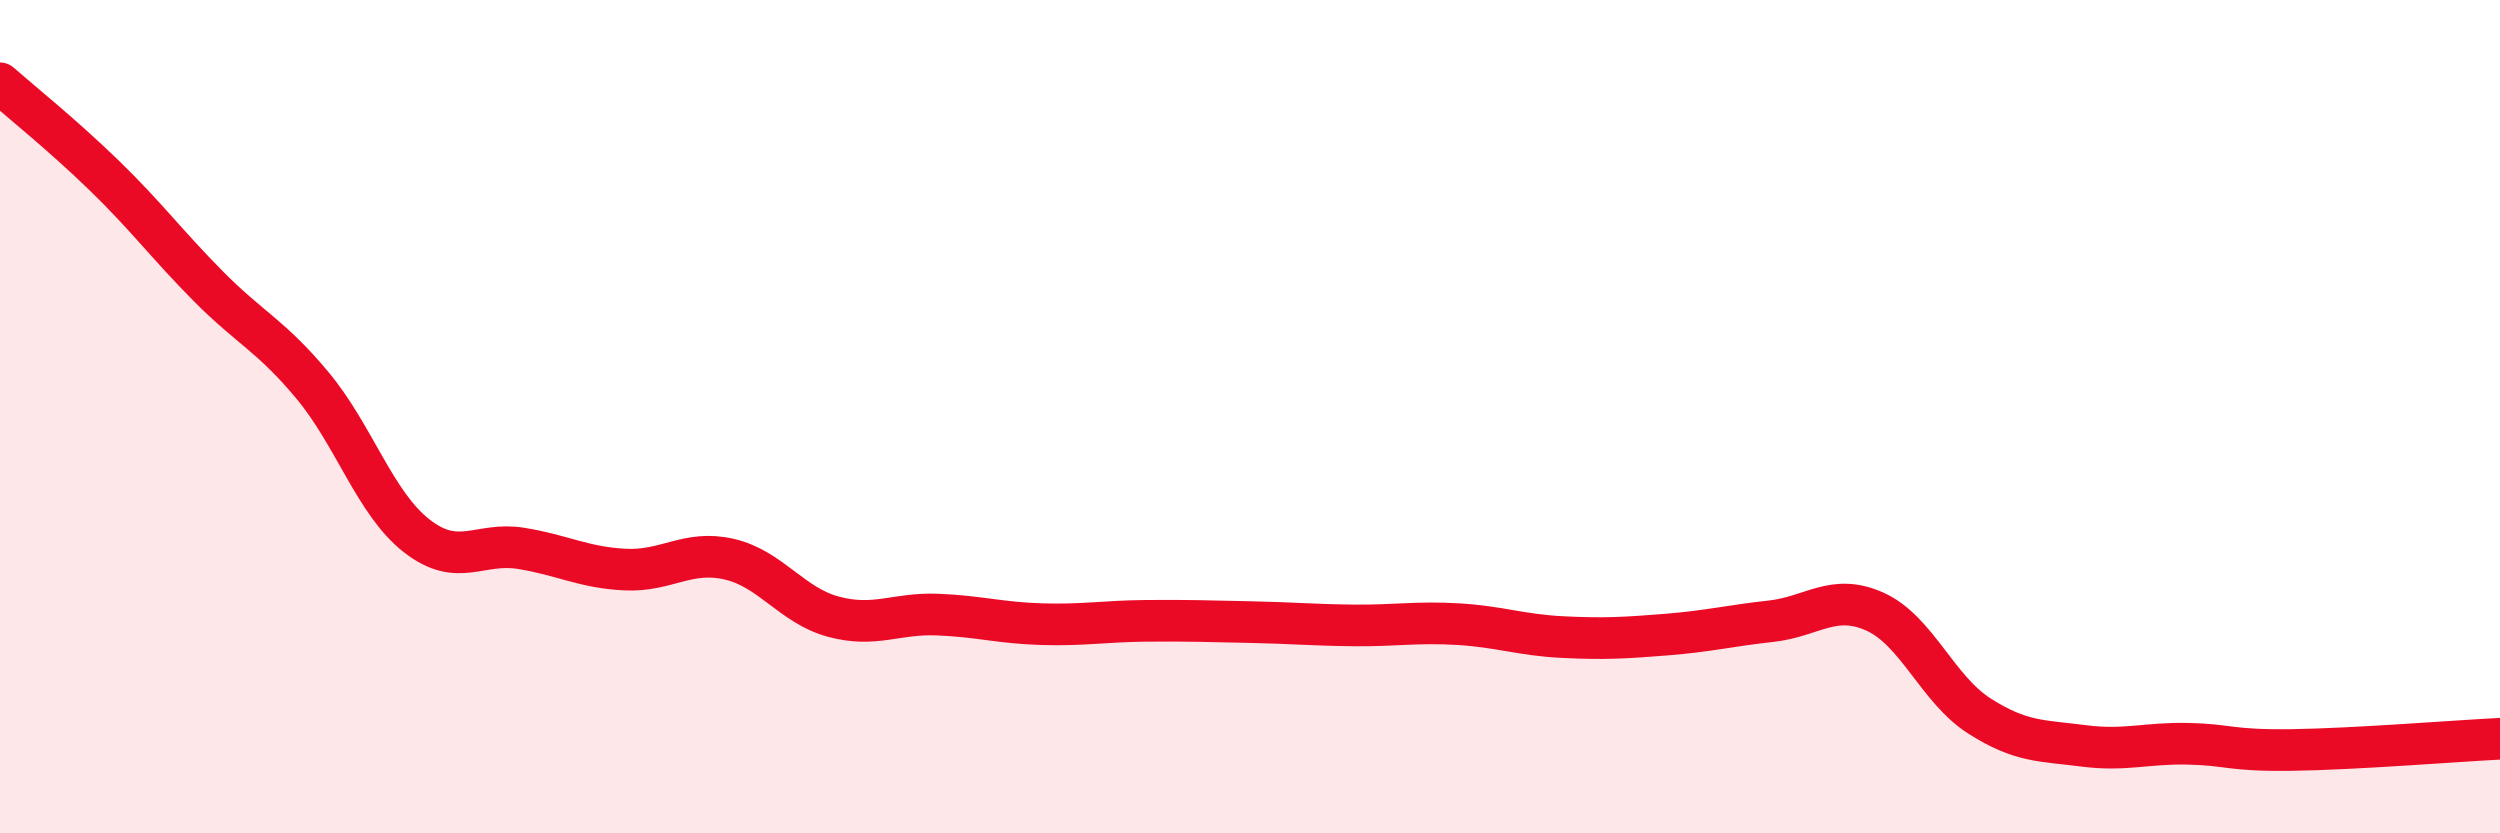
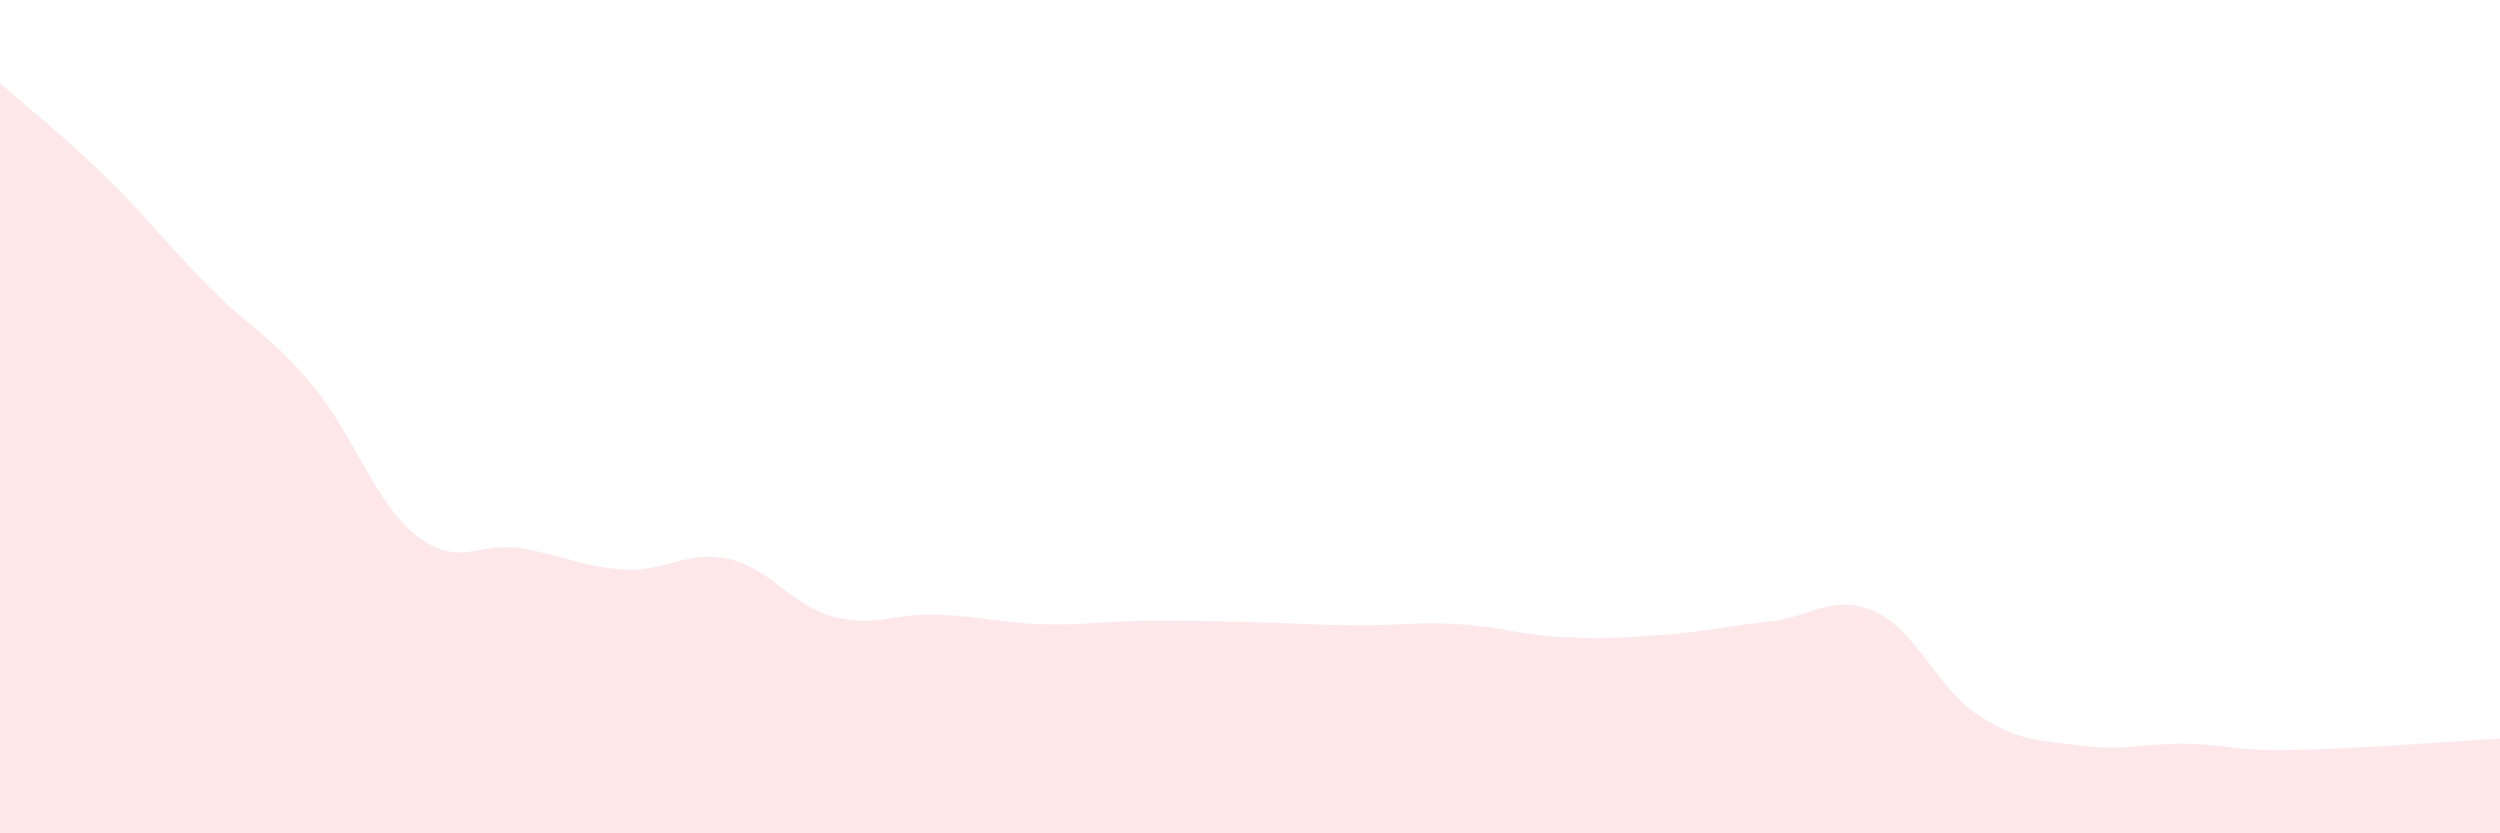
<svg xmlns="http://www.w3.org/2000/svg" width="60" height="20" viewBox="0 0 60 20">
  <path d="M 0,2 C 0.5,2.44 1.5,3.24 2.5,4.21 C 3.5,5.18 4,5.86 5,6.87 C 6,7.88 6.5,8.05 7.5,9.25 C 8.5,10.45 9,12.08 10,12.86 C 11,13.64 11.5,13 12.5,13.16 C 13.5,13.32 14,13.62 15,13.67 C 16,13.72 16.5,13.19 17.5,13.42 C 18.5,13.65 19,14.53 20,14.8 C 21,15.07 21.5,14.71 22.5,14.75 C 23.5,14.79 24,14.95 25,14.98 C 26,15.01 26.5,14.91 27.5,14.9 C 28.5,14.89 29,14.91 30,14.93 C 31,14.95 31.5,15 32.5,15.01 C 33.5,15.02 34,14.92 35,14.98 C 36,15.04 36.5,15.24 37.5,15.29 C 38.5,15.34 39,15.31 40,15.23 C 41,15.15 41.5,15.02 42.5,14.91 C 43.5,14.8 44,14.23 45,14.68 C 46,15.13 46.5,16.54 47.5,17.18 C 48.5,17.82 49,17.77 50,17.9 C 51,18.03 51.5,17.83 52.5,17.85 C 53.5,17.87 53.5,18.02 55,18 C 56.5,17.98 59,17.78 60,17.73L60 20L0 20Z" fill="#EB0A25" opacity="0.1" stroke-linecap="round" stroke-linejoin="round" />
-   <path d="M 0,2 C 0.5,2.44 1.5,3.24 2.5,4.21 C 3.5,5.18 4,5.86 5,6.87 C 6,7.88 6.5,8.05 7.5,9.25 C 8.5,10.45 9,12.08 10,12.86 C 11,13.64 11.5,13 12.5,13.16 C 13.5,13.32 14,13.62 15,13.67 C 16,13.72 16.5,13.19 17.5,13.42 C 18.5,13.65 19,14.53 20,14.8 C 21,15.07 21.5,14.71 22.5,14.75 C 23.5,14.79 24,14.95 25,14.98 C 26,15.01 26.5,14.91 27.5,14.9 C 28.5,14.89 29,14.91 30,14.93 C 31,14.95 31.5,15 32.5,15.01 C 33.5,15.02 34,14.92 35,14.98 C 36,15.04 36.5,15.24 37.5,15.29 C 38.5,15.34 39,15.31 40,15.23 C 41,15.15 41.5,15.02 42.5,14.91 C 43.5,14.8 44,14.23 45,14.68 C 46,15.13 46.5,16.54 47.5,17.18 C 48.5,17.82 49,17.77 50,17.9 C 51,18.03 51.5,17.83 52.5,17.85 C 53.5,17.87 53.5,18.02 55,18 C 56.5,17.98 59,17.78 60,17.73" stroke="#EB0A25" stroke-width="1" fill="none" stroke-linecap="round" stroke-linejoin="round" />
</svg>